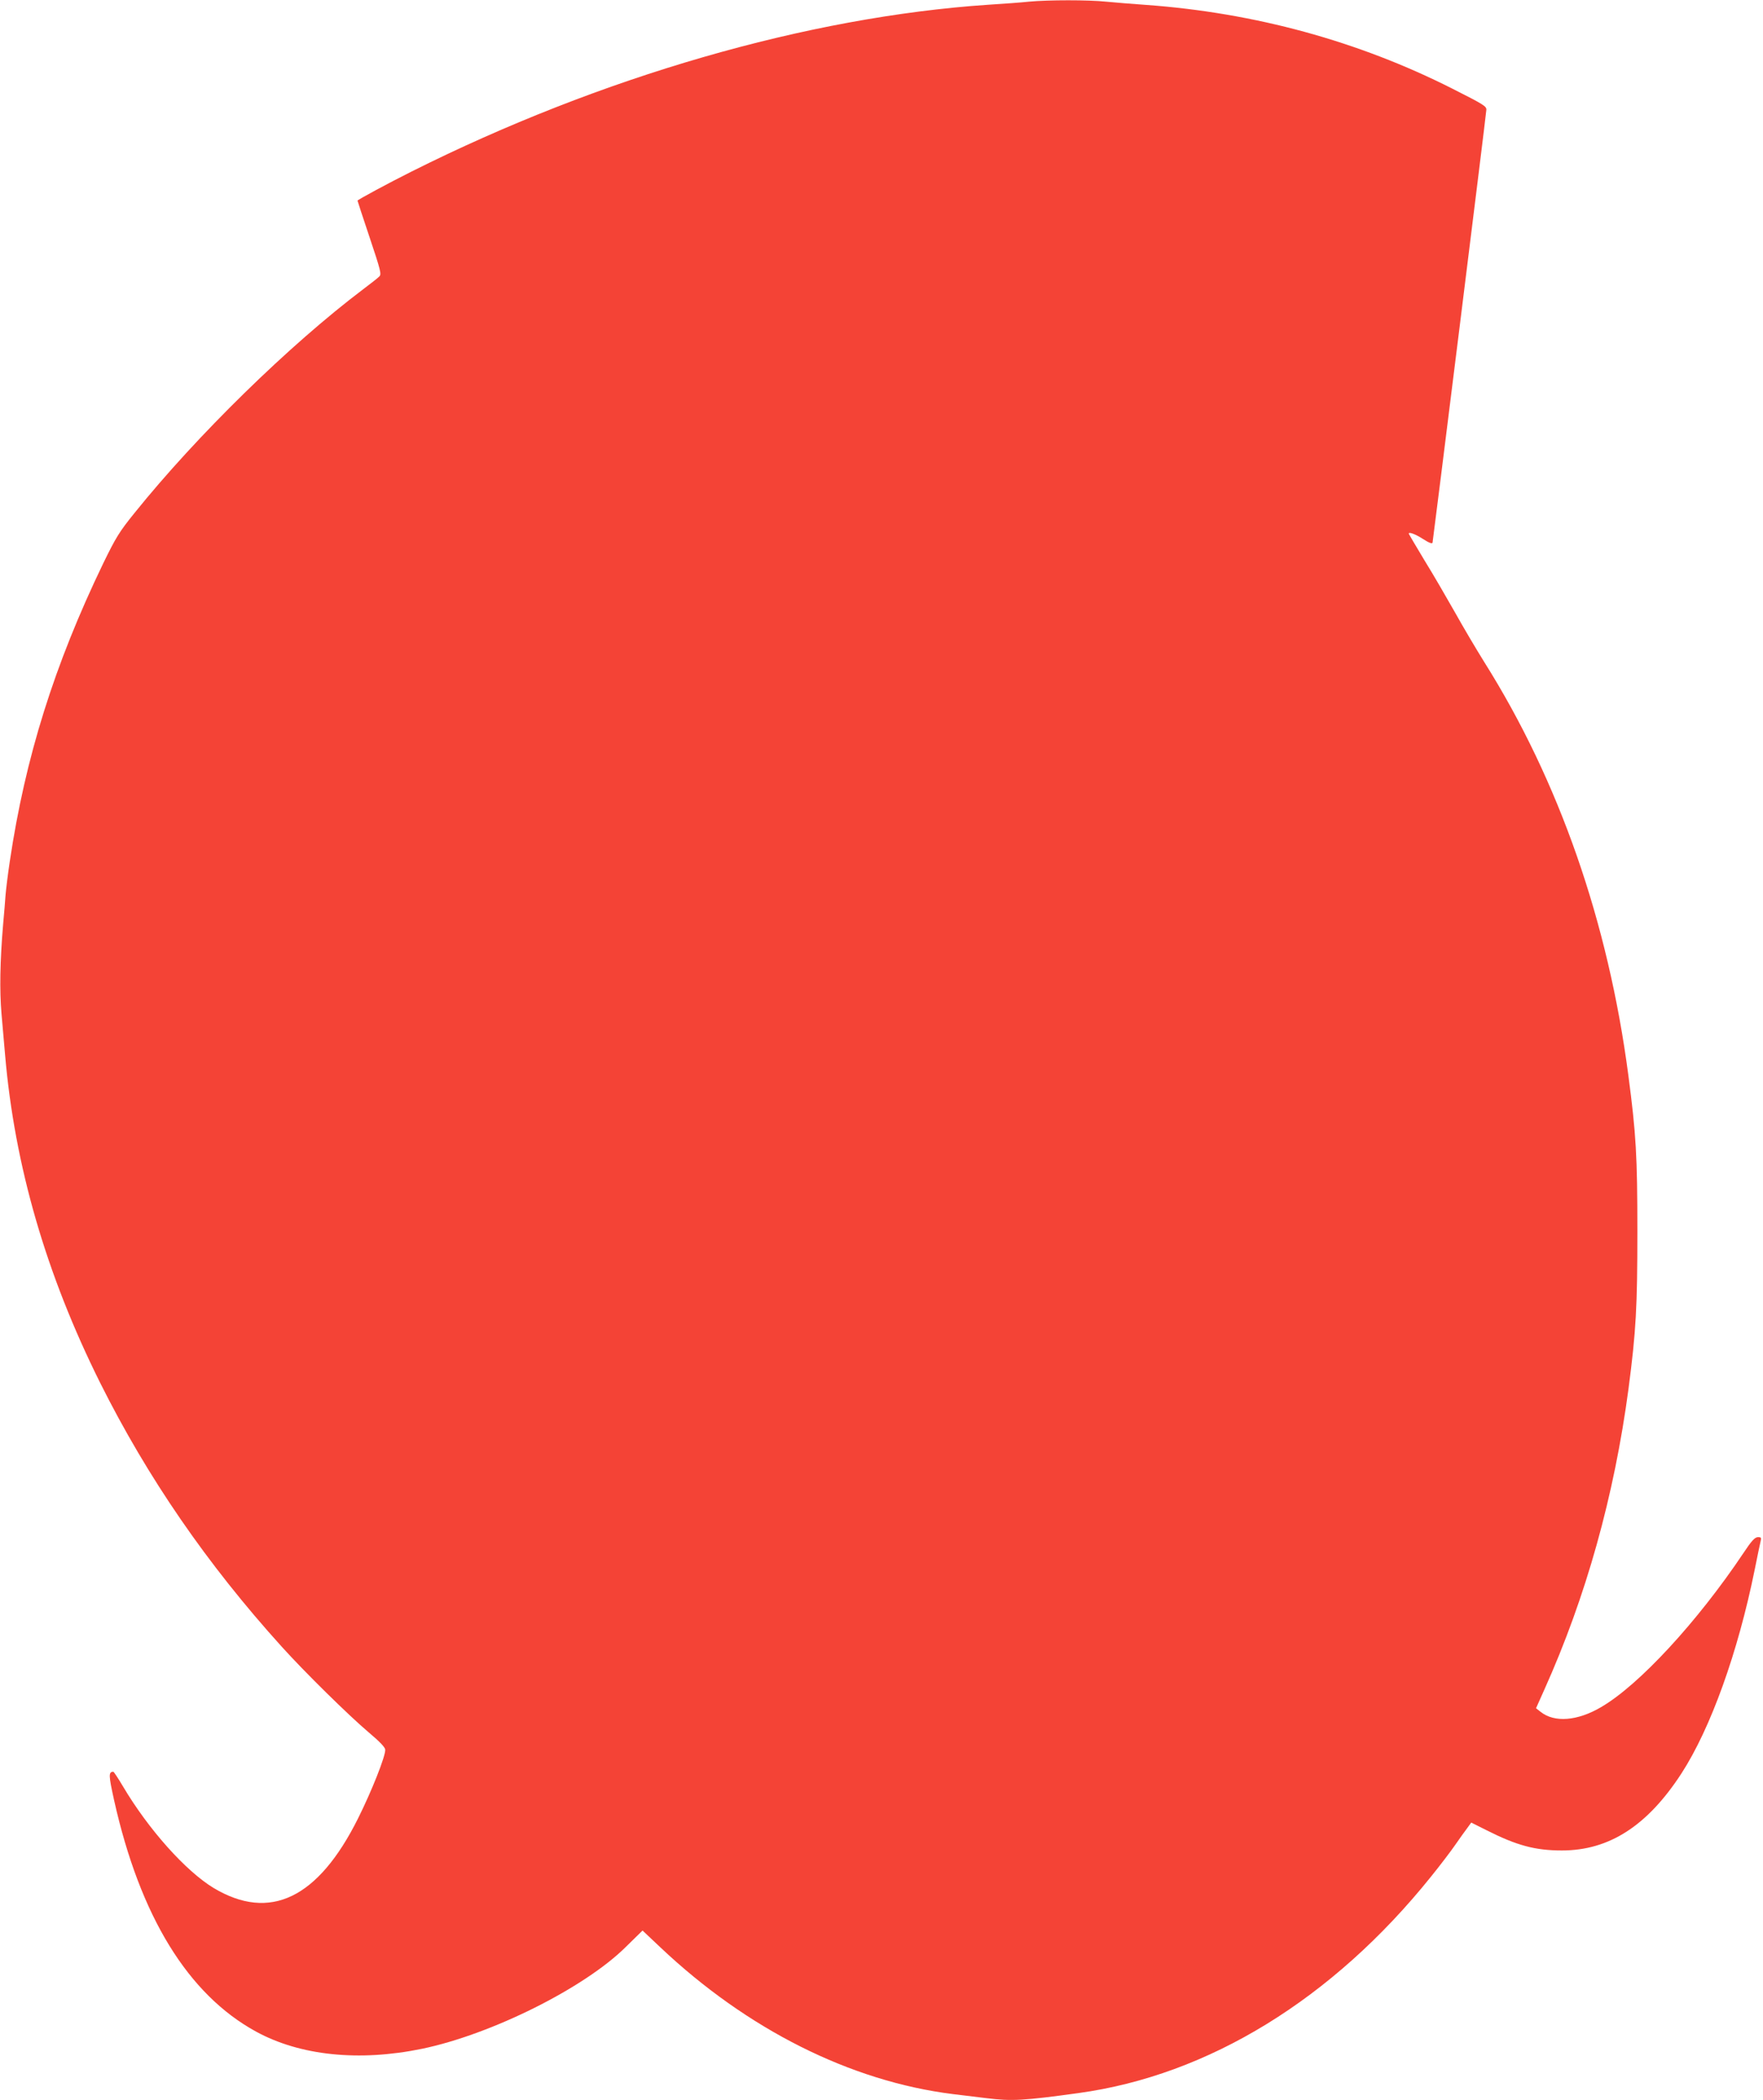
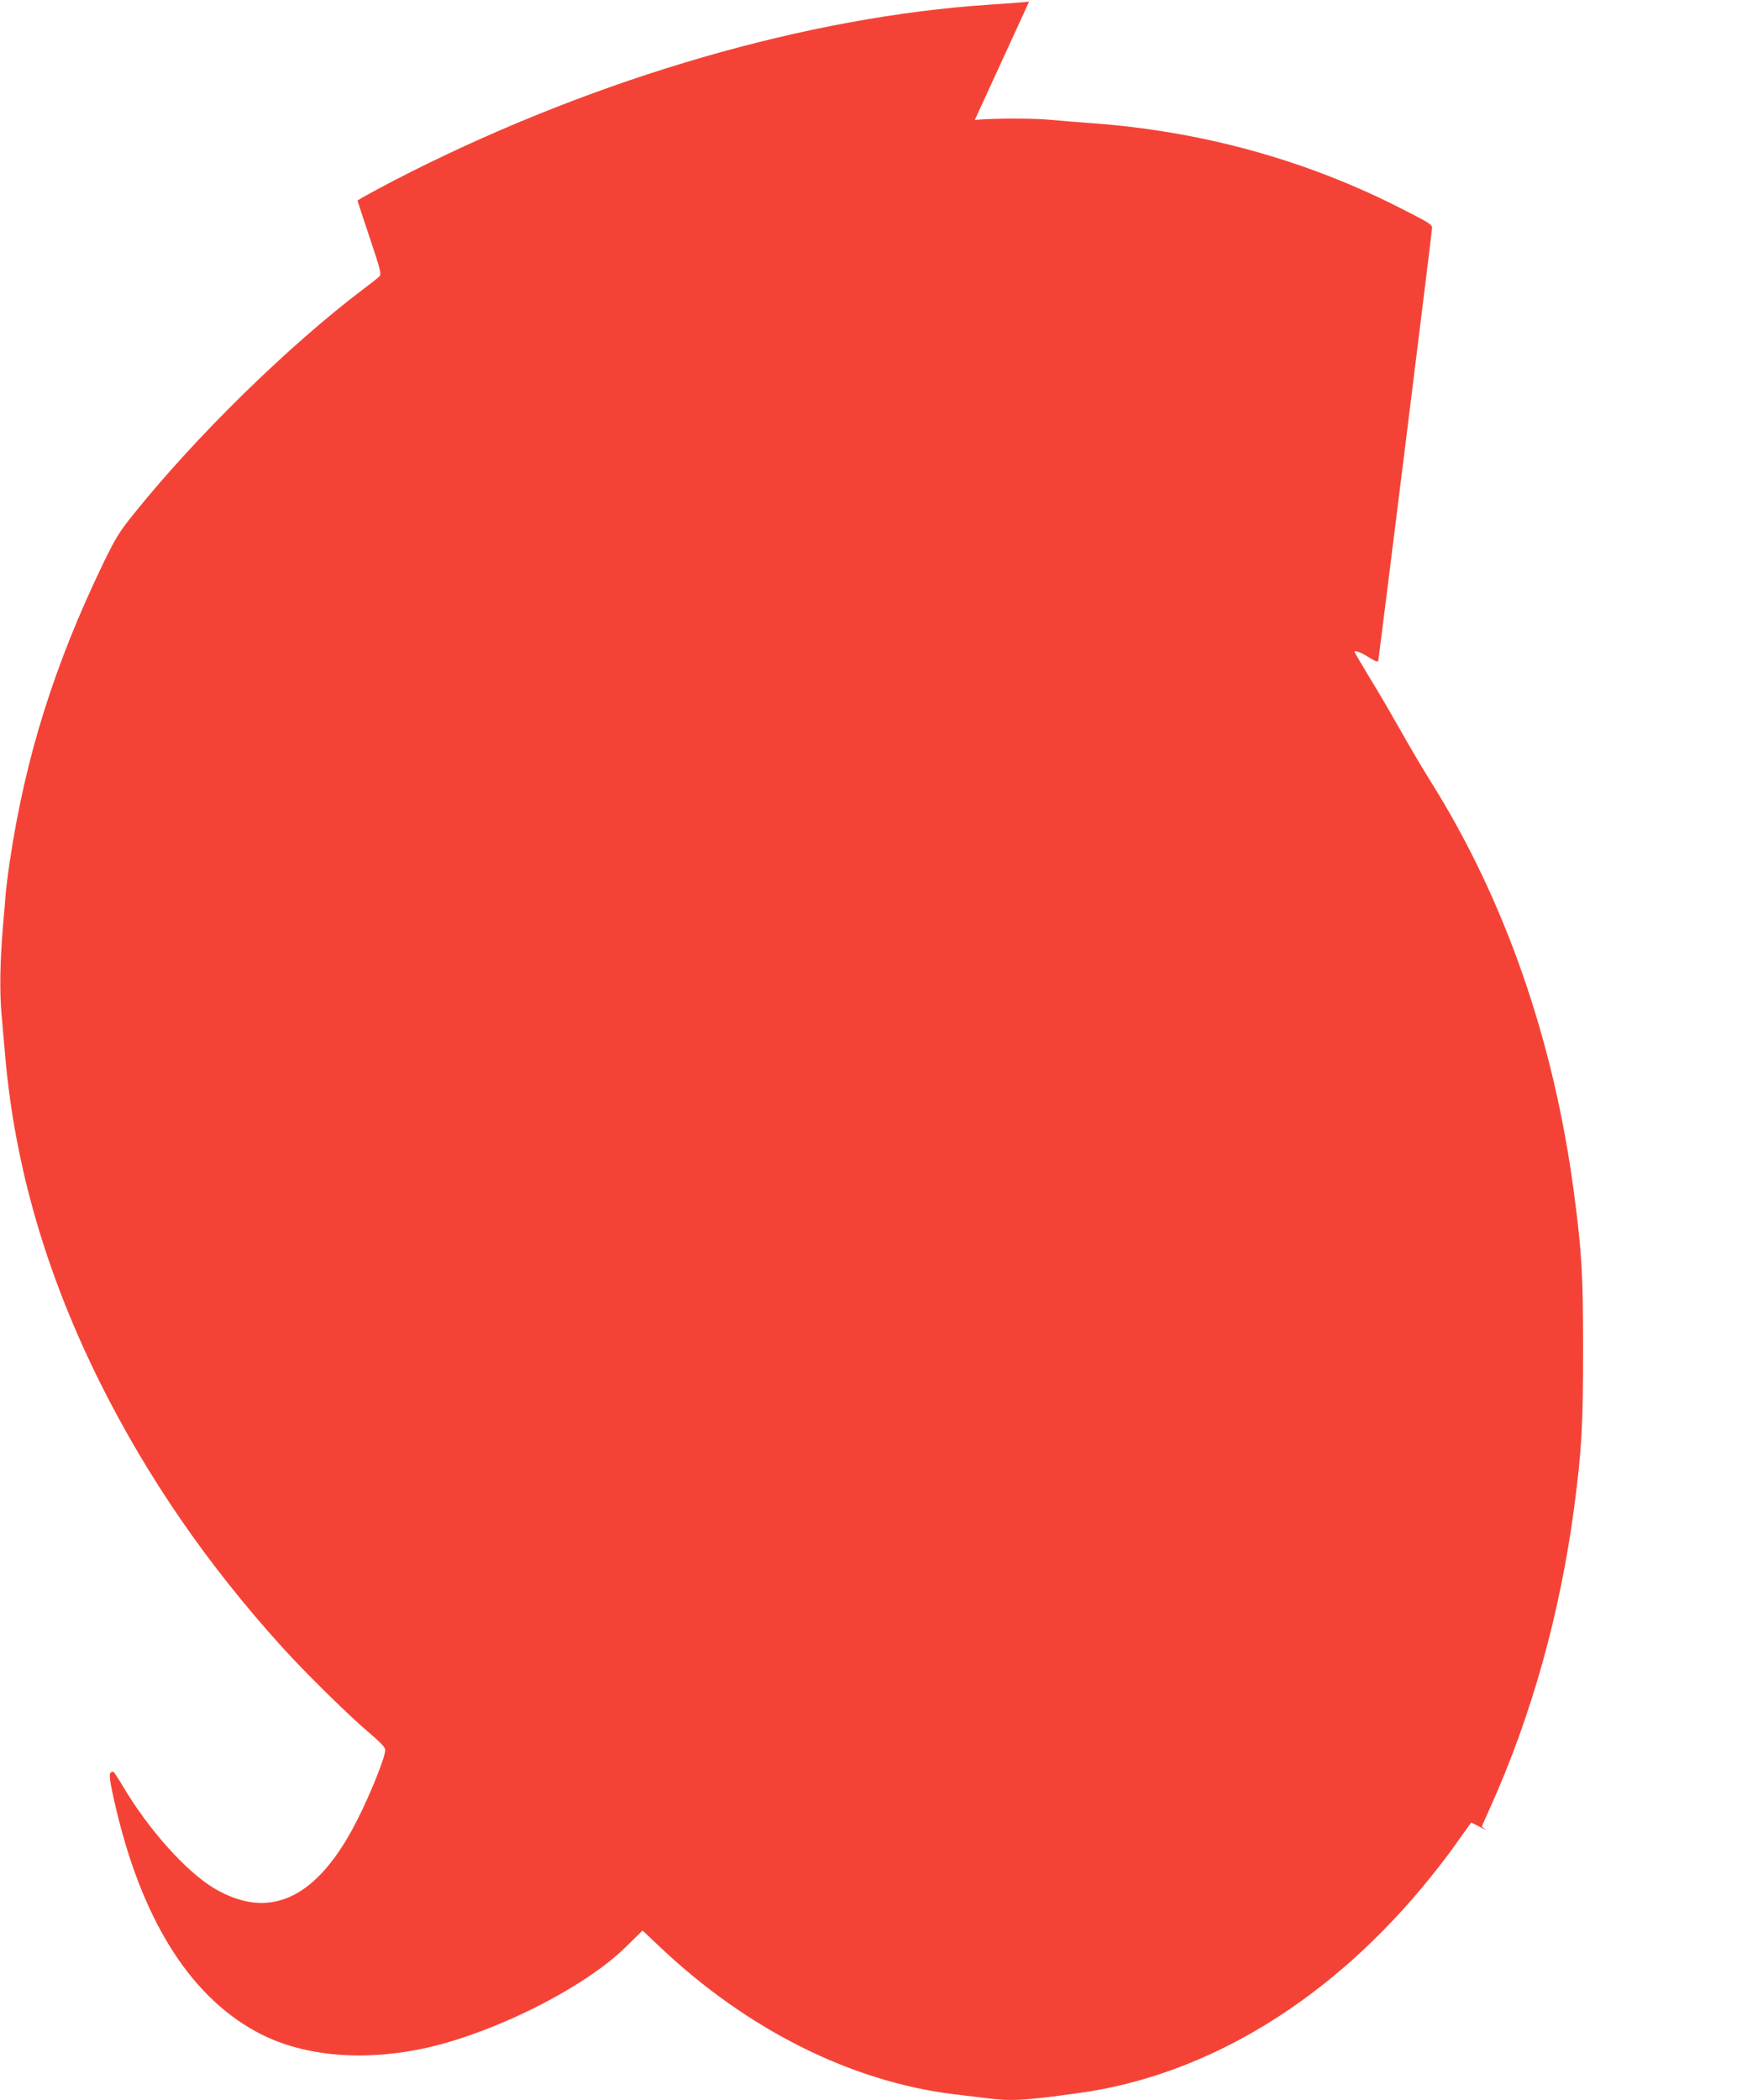
<svg xmlns="http://www.w3.org/2000/svg" version="1.0" width="1075pt" height="1280pt" viewBox="0 0 1075 1280" preserveAspectRatio="xMidYMid meet">
  <g transform="translate(0,1280) scale(0.1,-0.1)" fill="#f44336" stroke="none">
-     <path d="M6275 12790 c-44 -5 -156 -13 -250 -19 -1099 -74 -2363 -439 -3516 -1017 -138 -69 -329 -172 -329 -177 0 -2 33 -103 74 -225 67 -200 73 -224 59 -237 -8 -9 -52 -43 -97 -77 -453 -342 -1016 -893 -1395 -1364 -93 -115 -114 -149 -192 -309 -298 -618 -475 -1183 -569 -1814 -12 -79 -23 -171 -26 -205 -2 -33 -9 -115 -15 -181 -19 -224 -22 -403 -10 -543 7 -75 16 -189 22 -252 58 -676 250 -1338 580 -2000 288 -576 651 -1104 1107 -1608 139 -154 405 -416 530 -522 68 -57 101 -92 101 -106 2 -39 -83 -253 -166 -419 -243 -487 -537 -629 -880 -424 -170 103 -397 356 -554 621 -29 49 -55 88 -58 88 -30 -1 -29 -21 5 -175 158 -706 450 -1182 865 -1409 269 -147 628 -184 1012 -105 424 88 991 371 1243 621 l102 100 108 -102 c530 -501 1160 -817 1784 -895 69 -8 161 -20 205 -25 153 -19 228 -15 560 31 793 108 1552 574 2151 1320 55 68 122 156 148 194 27 39 60 85 73 102 l24 33 92 -46 c186 -94 298 -124 461 -124 288 0 521 150 729 470 178 275 344 737 446 1240 16 80 32 157 36 173 6 24 4 27 -16 27 -19 -1 -38 -21 -89 -98 -280 -418 -635 -803 -867 -938 -144 -85 -285 -96 -369 -29 l-28 22 51 114 c254 565 426 1181 513 1834 46 350 54 501 54 960 0 458 -8 593 -55 950 -123 935 -422 1794 -879 2520 -48 77 -128 212 -177 300 -50 88 -133 232 -187 319 -53 88 -96 161 -96 163 0 12 39 -2 86 -32 37 -24 56 -31 59 -23 3 12 324 2585 328 2638 2 22 -16 33 -208 130 -574 290 -1205 462 -1865 510 -85 6 -196 15 -247 20 -105 11 -350 11 -468 0z" />
+     <path d="M6275 12790 c-44 -5 -156 -13 -250 -19 -1099 -74 -2363 -439 -3516 -1017 -138 -69 -329 -172 -329 -177 0 -2 33 -103 74 -225 67 -200 73 -224 59 -237 -8 -9 -52 -43 -97 -77 -453 -342 -1016 -893 -1395 -1364 -93 -115 -114 -149 -192 -309 -298 -618 -475 -1183 -569 -1814 -12 -79 -23 -171 -26 -205 -2 -33 -9 -115 -15 -181 -19 -224 -22 -403 -10 -543 7 -75 16 -189 22 -252 58 -676 250 -1338 580 -2000 288 -576 651 -1104 1107 -1608 139 -154 405 -416 530 -522 68 -57 101 -92 101 -106 2 -39 -83 -253 -166 -419 -243 -487 -537 -629 -880 -424 -170 103 -397 356 -554 621 -29 49 -55 88 -58 88 -30 -1 -29 -21 5 -175 158 -706 450 -1182 865 -1409 269 -147 628 -184 1012 -105 424 88 991 371 1243 621 l102 100 108 -102 c530 -501 1160 -817 1784 -895 69 -8 161 -20 205 -25 153 -19 228 -15 560 31 793 108 1552 574 2151 1320 55 68 122 156 148 194 27 39 60 85 73 102 l24 33 92 -46 l-28 22 51 114 c254 565 426 1181 513 1834 46 350 54 501 54 960 0 458 -8 593 -55 950 -123 935 -422 1794 -879 2520 -48 77 -128 212 -177 300 -50 88 -133 232 -187 319 -53 88 -96 161 -96 163 0 12 39 -2 86 -32 37 -24 56 -31 59 -23 3 12 324 2585 328 2638 2 22 -16 33 -208 130 -574 290 -1205 462 -1865 510 -85 6 -196 15 -247 20 -105 11 -350 11 -468 0z" />
  </g>
</svg>